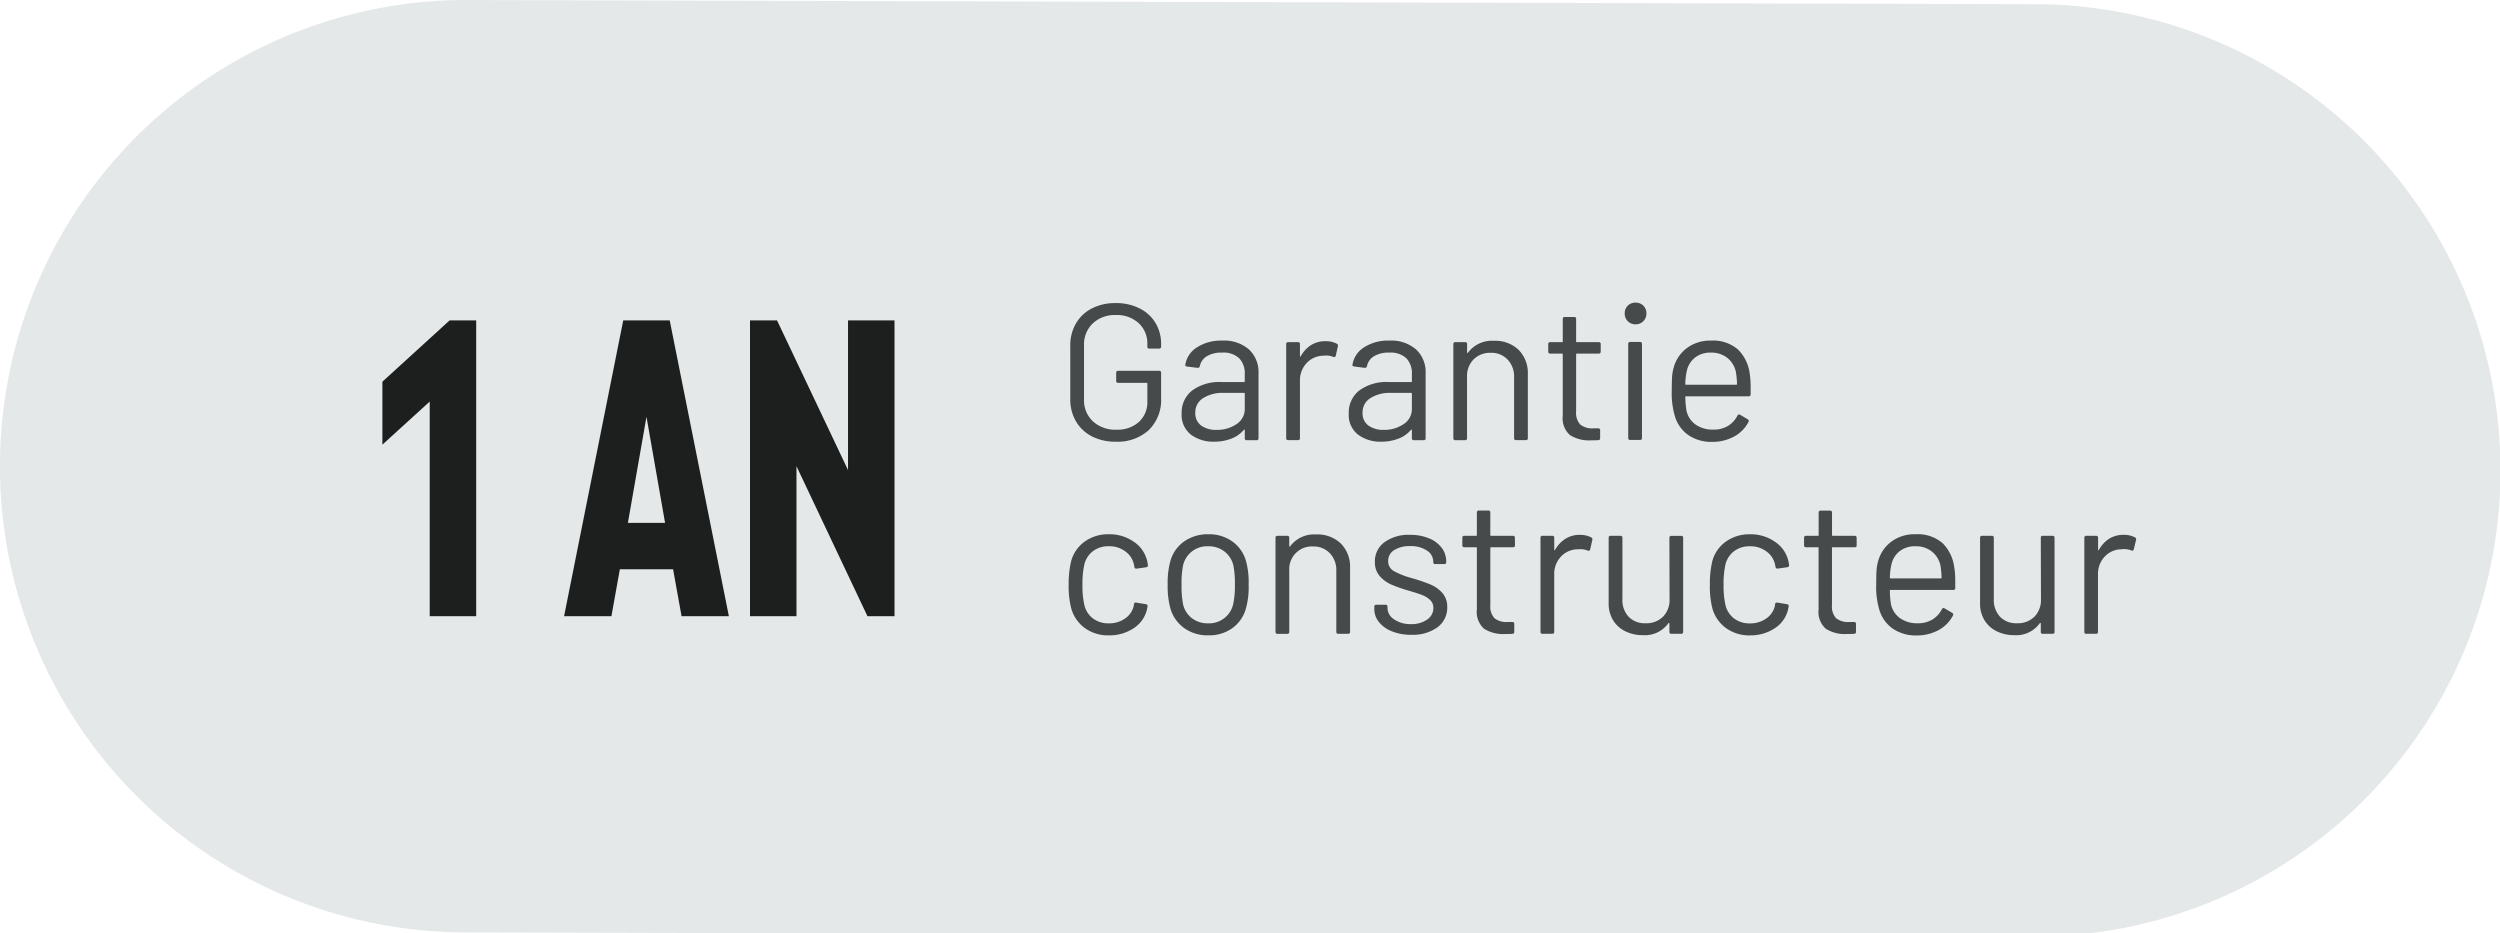
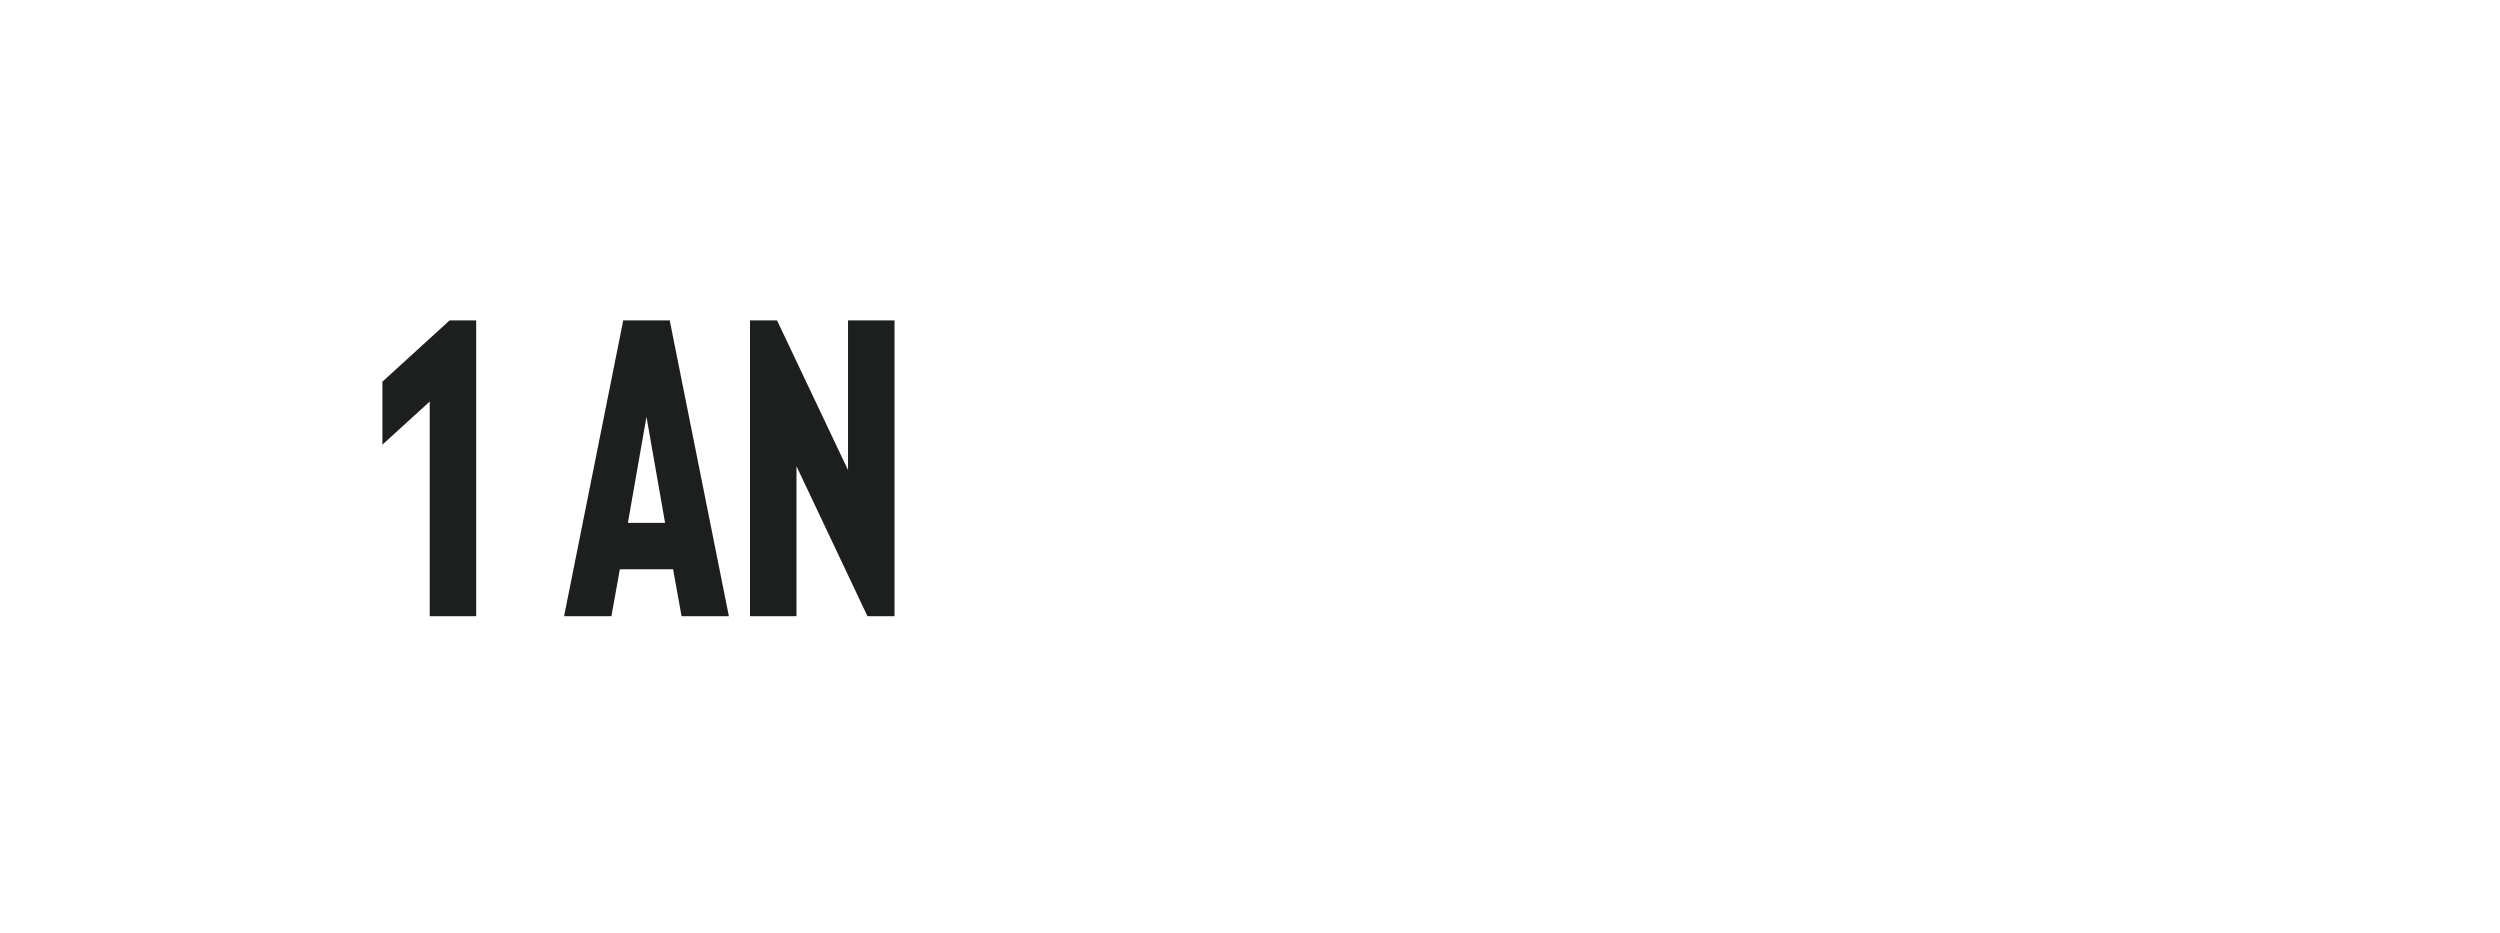
<svg xmlns="http://www.w3.org/2000/svg" width="142" height="53" viewBox="0 0 142 53">
  <defs>
    <clipPath id="clip-_1_an_FR_-_GRIS_1">
      <rect width="142" height="53" />
    </clipPath>
  </defs>
  <g id="_1_an_FR_-_GRIS_1" data-name="1 an FR - GRIS – 1" clip-path="url(#clip-_1_an_FR_-_GRIS_1)">
-     <path id="Tracé_15693" data-name="Tracé 15693" d="M-3587.282,1071.933l-89.225-.237a26.478,26.478,0,0,0-26.4,26.559,26.478,26.478,0,0,0,26.262,26.4l89.223.238a26.478,26.478,0,0,0,26.546-26.41A26.478,26.478,0,0,0-3587.282,1071.933Z" transform="translate(3702.904 -1071.695)" fill="#e4e8e9" stroke="rgba(0,0,0,0)" stroke-width="1" />
-     <path id="Tracé_15831" data-name="Tracé 15831" d="M3.377.088a2.9,2.9,0,0,1-1.353-.3,2.214,2.214,0,0,1-.907-.853A2.442,2.442,0,0,1,.792-2.332V-5.368a2.442,2.442,0,0,1,.325-1.265,2.214,2.214,0,0,1,.907-.852,2.9,2.9,0,0,1,1.353-.3,2.951,2.951,0,0,1,1.348.3,2.167,2.167,0,0,1,.908.831,2.3,2.3,0,0,1,.319,1.2v.143a.1.1,0,0,1-.11.11H5.28a.1.1,0,0,1-.11-.11v-.132a1.574,1.574,0,0,0-.49-1.2,1.821,1.821,0,0,0-1.3-.462,1.816,1.816,0,0,0-1.309.473A1.64,1.64,0,0,0,1.573-5.39v3.08a1.622,1.622,0,0,0,.506,1.243A1.87,1.87,0,0,0,3.41-.594a1.819,1.819,0,0,0,1.281-.44A1.522,1.522,0,0,0,5.17-2.211v-1a.039.039,0,0,0-.044-.044H3.509a.1.1,0,0,1-.11-.11v-.462a.1.1,0,0,1,.11-.11H5.841a.1.1,0,0,1,.11.11v1.419a2.4,2.4,0,0,1-.7,1.837A2.619,2.619,0,0,1,3.377.088ZM9.416-5.654a2.149,2.149,0,0,1,1.529.506,1.754,1.754,0,0,1,.539,1.342v3.7a.1.1,0,0,1-.11.11h-.561a.1.1,0,0,1-.11-.11V-.561a.037.037,0,0,0-.016-.033q-.017-.011-.038.011a1.718,1.718,0,0,1-.715.5,2.69,2.69,0,0,1-.979.171,2.12,2.12,0,0,1-1.309-.4,1.415,1.415,0,0,1-.528-1.21,1.578,1.578,0,0,1,.6-1.3A2.606,2.606,0,0,1,9.383-3.3h1.276a.039.039,0,0,0,.044-.044v-.418a1.221,1.221,0,0,0-.314-.885,1.3,1.3,0,0,0-.973-.325,1.615,1.615,0,0,0-.858.2.852.852,0,0,0-.407.566.117.117,0,0,1-.132.1L7.425-4.18q-.121-.022-.1-.088a1.418,1.418,0,0,1,.66-1A2.505,2.505,0,0,1,9.416-5.654ZM9.108-.583A1.934,1.934,0,0,0,10.23-.908a1.01,1.01,0,0,0,.473-.875V-2.64a.039.039,0,0,0-.044-.044H9.5a2.051,2.051,0,0,0-1.166.3.942.942,0,0,0-.44.825.851.851,0,0,0,.335.732A1.437,1.437,0,0,0,9.108-.583ZM15.3-5.621a1.3,1.3,0,0,1,.627.143.116.116,0,0,1,.066.143l-.121.539a.094.094,0,0,1-.143.066,1.119,1.119,0,0,0-.429-.077l-.143.011a1.31,1.31,0,0,0-.946.424,1.434,1.434,0,0,0-.374,1.017V-.11a.1.1,0,0,1-.11.11h-.561a.1.1,0,0,1-.11-.11V-5.456a.1.1,0,0,1,.11-.11h.561a.1.1,0,0,1,.11.11v.671q0,.033.016.038t.028-.016A1.752,1.752,0,0,1,14.47-5.4,1.523,1.523,0,0,1,15.3-5.621Zm3.608-.033a2.149,2.149,0,0,1,1.529.506,1.754,1.754,0,0,1,.539,1.342v3.7a.1.1,0,0,1-.11.11h-.561a.1.1,0,0,1-.11-.11V-.561a.037.037,0,0,0-.016-.033q-.016-.011-.038.011a1.718,1.718,0,0,1-.715.5,2.69,2.69,0,0,1-.979.171,2.12,2.12,0,0,1-1.309-.4,1.415,1.415,0,0,1-.528-1.21,1.578,1.578,0,0,1,.6-1.3A2.606,2.606,0,0,1,18.876-3.3h1.276a.039.039,0,0,0,.044-.044v-.418a1.221,1.221,0,0,0-.313-.885,1.3,1.3,0,0,0-.973-.325,1.615,1.615,0,0,0-.858.2.852.852,0,0,0-.407.566.117.117,0,0,1-.132.1l-.594-.077q-.121-.022-.1-.088a1.418,1.418,0,0,1,.66-1A2.505,2.505,0,0,1,18.909-5.654ZM18.6-.583a1.934,1.934,0,0,0,1.122-.325,1.01,1.01,0,0,0,.473-.875V-2.64a.039.039,0,0,0-.044-.044H19a2.051,2.051,0,0,0-1.166.3.942.942,0,0,0-.44.825.851.851,0,0,0,.335.732A1.437,1.437,0,0,0,18.6-.583Zm6.259-5.06a1.907,1.907,0,0,1,1.4.517,1.862,1.862,0,0,1,.522,1.386V-.11a.1.1,0,0,1-.11.11h-.561A.1.1,0,0,1,26-.11V-3.586a1.373,1.373,0,0,0-.368-.99,1.258,1.258,0,0,0-.951-.385,1.324,1.324,0,0,0-.979.374,1.324,1.324,0,0,0-.374.979v3.5a.1.1,0,0,1-.11.11H22.66a.1.1,0,0,1-.11-.11V-5.456a.1.1,0,0,1,.11-.11h.561a.1.1,0,0,1,.11.11v.473a.037.037,0,0,0,.017.033q.016.011.028-.011A1.7,1.7,0,0,1,24.86-5.643Zm6.061.616a.1.1,0,0,1-.11.11H29.568a.039.039,0,0,0-.044.044v3.245a.969.969,0,0,0,.236.743,1.082,1.082,0,0,0,.743.215h.275a.1.1,0,0,1,.11.11V-.11a.1.1,0,0,1-.11.11q-.132.011-.407.011a2.022,2.022,0,0,1-1.2-.3,1.282,1.282,0,0,1-.407-1.1V-4.873a.039.039,0,0,0-.044-.044H28.05a.1.1,0,0,1-.11-.11v-.429a.1.1,0,0,1,.11-.11h.671a.039.039,0,0,0,.044-.044V-6.886a.1.1,0,0,1,.11-.11h.539a.1.1,0,0,1,.11.11V-5.61a.039.039,0,0,0,.044.044h1.243a.1.1,0,0,1,.11.11ZM32.9-6.578a.6.6,0,0,1-.44-.176.6.6,0,0,1-.176-.44.592.592,0,0,1,.176-.446.607.607,0,0,1,.44-.17.607.607,0,0,1,.44.17.592.592,0,0,1,.176.446.6.6,0,0,1-.176.44A.6.6,0,0,1,32.9-6.578ZM32.593-.011a.1.1,0,0,1-.11-.11V-5.467a.1.1,0,0,1,.11-.11h.561a.1.1,0,0,1,.11.11V-.121a.1.1,0,0,1-.11.11Zm6.8-3.707a5.594,5.594,0,0,1,.044.77V-2.6a.1.1,0,0,1-.11.11H35.772a.039.039,0,0,0-.044.044,4.91,4.91,0,0,0,.066.781,1.316,1.316,0,0,0,.517.781,1.686,1.686,0,0,0,1.012.286A1.564,1.564,0,0,0,38.137-.8a1.438,1.438,0,0,0,.55-.594q.066-.1.154-.044l.429.253a.11.11,0,0,1,.044.154,1.979,1.979,0,0,1-.825.83,2.582,2.582,0,0,1-1.265.3,2.316,2.316,0,0,1-1.309-.374,2.006,2.006,0,0,1-.759-1.012,4.518,4.518,0,0,1-.2-1.518q0-.462.016-.754a2.4,2.4,0,0,1,.083-.522,2.037,2.037,0,0,1,.754-1.144,2.2,2.2,0,0,1,1.369-.429,2.166,2.166,0,0,1,1.54.506A2.344,2.344,0,0,1,39.391-3.718ZM37.18-4.972a1.408,1.408,0,0,0-.9.281,1.3,1.3,0,0,0-.467.753,3.562,3.562,0,0,0-.088.748.039.039,0,0,0,.044.044h2.849a.039.039,0,0,0,.044-.044,4.945,4.945,0,0,0-.066-.7,1.39,1.39,0,0,0-.489-.786A1.452,1.452,0,0,0,37.18-4.972Zm-34.2,16.06a2.245,2.245,0,0,1-1.359-.413A2.066,2.066,0,0,1,.847,9.559,5.051,5.051,0,0,1,.7,8.195,5.41,5.41,0,0,1,.847,6.853a2,2,0,0,1,.77-1.095,2.27,2.27,0,0,1,1.364-.412,2.385,2.385,0,0,1,1.391.407A1.816,1.816,0,0,1,5.2,7.1v.022q0,.077-.1.1l-.55.077H4.532q-.077,0-.1-.1L4.4,7.029a1.236,1.236,0,0,0-.484-.71,1.5,1.5,0,0,0-.935-.292,1.434,1.434,0,0,0-.918.292,1.333,1.333,0,0,0-.479.776,5,5,0,0,0-.1,1.111,4.887,4.887,0,0,0,.1,1.122,1.338,1.338,0,0,0,.479.786,1.434,1.434,0,0,0,.918.292,1.551,1.551,0,0,0,.93-.281A1.188,1.188,0,0,0,4.4,9.4V9.361l.011-.044q.011-.11.132-.088l.539.088q.11.022.1.121l-.044.22a1.742,1.742,0,0,1-.759,1.034A2.459,2.459,0,0,1,2.981,11.088Zm5.654,0a2.291,2.291,0,0,1-1.364-.407,2.085,2.085,0,0,1-.792-1.122,4.8,4.8,0,0,1-.154-1.353,4.678,4.678,0,0,1,.154-1.342A2.03,2.03,0,0,1,7.26,5.753a2.328,2.328,0,0,1,1.386-.407,2.248,2.248,0,0,1,1.347.407,2.039,2.039,0,0,1,.776,1.1,4.59,4.59,0,0,1,.154,1.353,4.523,4.523,0,0,1-.154,1.353,2.04,2.04,0,0,1-.776,1.122A2.266,2.266,0,0,1,8.635,11.088Zm0-.682a1.4,1.4,0,0,0,1.408-1.078,4.824,4.824,0,0,0,.1-1.111,5.311,5.311,0,0,0-.088-1.111,1.421,1.421,0,0,0-.512-.786,1.463,1.463,0,0,0-.918-.292A1.4,1.4,0,0,0,7.2,7.106a5.311,5.311,0,0,0-.088,1.111A5.311,5.311,0,0,0,7.2,9.328a1.368,1.368,0,0,0,.5.786A1.481,1.481,0,0,0,8.635,10.406Zm6.127-5.049a1.907,1.907,0,0,1,1.4.517,1.862,1.862,0,0,1,.523,1.386v3.63a.1.1,0,0,1-.11.11h-.561a.1.1,0,0,1-.11-.11V7.414a1.373,1.373,0,0,0-.369-.99,1.258,1.258,0,0,0-.951-.385,1.284,1.284,0,0,0-1.353,1.353v3.5a.1.1,0,0,1-.11.11h-.561a.1.1,0,0,1-.11-.11V5.544a.1.1,0,0,1,.11-.11h.561a.1.1,0,0,1,.11.11v.473a.037.037,0,0,0,.016.033q.017.011.028-.011A1.7,1.7,0,0,1,14.762,5.357Zm5.39,5.7a2.842,2.842,0,0,1-1.094-.2,1.77,1.77,0,0,1-.737-.528,1.166,1.166,0,0,1-.259-.737V9.46a.1.1,0,0,1,.11-.11H18.7a.1.1,0,0,1,.11.11v.088a.771.771,0,0,0,.379.632,1.6,1.6,0,0,0,.951.269,1.524,1.524,0,0,0,.924-.259.782.782,0,0,0,.352-.655.6.6,0,0,0-.182-.451,1.3,1.3,0,0,0-.429-.275q-.248-.1-.764-.253a7.877,7.877,0,0,1-1.012-.352,1.86,1.86,0,0,1-.666-.489,1.18,1.18,0,0,1-.269-.8,1.337,1.337,0,0,1,.55-1.122A2.338,2.338,0,0,1,20.1,5.379a2.729,2.729,0,0,1,1.072.2,1.673,1.673,0,0,1,.721.544,1.284,1.284,0,0,1,.253.775V6.93a.1.1,0,0,1-.11.11h-.517a.1.1,0,0,1-.11-.11V6.9a.748.748,0,0,0-.357-.627,1.636,1.636,0,0,0-.963-.253,1.611,1.611,0,0,0-.9.226.707.707,0,0,0-.341.622.63.63,0,0,0,.33.572,4.5,4.5,0,0,0,1.023.4,10.321,10.321,0,0,1,1.034.352,1.9,1.9,0,0,1,.682.479,1.169,1.169,0,0,1,.286.819,1.368,1.368,0,0,1-.561,1.144A2.381,2.381,0,0,1,20.152,11.055Zm5.9-5.082a.1.1,0,0,1-.11.11H24.695a.039.039,0,0,0-.044.044V9.372a.969.969,0,0,0,.236.743,1.082,1.082,0,0,0,.743.215H25.9a.1.1,0,0,1,.11.11v.451a.1.1,0,0,1-.11.11q-.132.011-.407.011a2.022,2.022,0,0,1-1.2-.3,1.282,1.282,0,0,1-.407-1.1V6.127a.039.039,0,0,0-.044-.044h-.671a.1.1,0,0,1-.11-.11V5.544a.1.1,0,0,1,.11-.11h.671a.039.039,0,0,0,.044-.044V4.114A.1.1,0,0,1,24,4h.539a.1.1,0,0,1,.11.11V5.39a.039.039,0,0,0,.044.044h1.243a.1.1,0,0,1,.11.11Zm3.7-.594a1.3,1.3,0,0,1,.627.143.116.116,0,0,1,.066.143l-.121.539a.094.094,0,0,1-.143.066,1.119,1.119,0,0,0-.429-.077L29.6,6.2a1.31,1.31,0,0,0-.946.424,1.434,1.434,0,0,0-.374,1.017V10.89a.1.1,0,0,1-.11.11H27.61a.1.1,0,0,1-.11-.11V5.544a.1.1,0,0,1,.11-.11h.561a.1.1,0,0,1,.11.11v.671q0,.033.017.038t.028-.016a1.752,1.752,0,0,1,.589-.633A1.523,1.523,0,0,1,29.744,5.379Zm5.071.165a.1.1,0,0,1,.11-.11h.561a.1.1,0,0,1,.11.11V10.89a.1.1,0,0,1-.11.11h-.561a.1.1,0,0,1-.11-.11v-.473a.035.035,0,0,0-.022-.033.022.022,0,0,0-.033.011,1.641,1.641,0,0,1-1.463.682,2.214,2.214,0,0,1-.973-.214,1.678,1.678,0,0,1-.7-.622,1.788,1.788,0,0,1-.259-.979V5.544a.1.1,0,0,1,.11-.11h.561a.1.1,0,0,1,.11.11V9.031a1.381,1.381,0,0,0,.352,1,1.261,1.261,0,0,0,.957.369,1.334,1.334,0,0,0,1-.374,1.349,1.349,0,0,0,.369-.99Zm4.576,5.544a2.245,2.245,0,0,1-1.358-.413,2.066,2.066,0,0,1-.776-1.116,5.051,5.051,0,0,1-.143-1.364,5.41,5.41,0,0,1,.143-1.342,2,2,0,0,1,.77-1.095,2.269,2.269,0,0,1,1.364-.412,2.385,2.385,0,0,1,1.392.407,1.816,1.816,0,0,1,.83,1.342v.022q0,.077-.1.1l-.55.077h-.022q-.077,0-.1-.1l-.033-.165a1.236,1.236,0,0,0-.484-.71,1.5,1.5,0,0,0-.935-.292,1.434,1.434,0,0,0-.918.292,1.333,1.333,0,0,0-.479.776,5,5,0,0,0-.1,1.111,4.887,4.887,0,0,0,.1,1.122,1.338,1.338,0,0,0,.479.786,1.434,1.434,0,0,0,.918.292,1.551,1.551,0,0,0,.93-.281,1.188,1.188,0,0,0,.49-.72V9.361l.011-.044q.011-.11.132-.088l.539.088q.11.022.1.121l-.044.22a1.742,1.742,0,0,1-.759,1.034A2.459,2.459,0,0,1,39.391,11.088Zm6.061-5.115a.1.1,0,0,1-.11.11H44.1a.039.039,0,0,0-.044.044V9.372a.969.969,0,0,0,.236.743,1.082,1.082,0,0,0,.743.215h.275a.1.1,0,0,1,.11.11v.451a.1.1,0,0,1-.11.11q-.132.011-.407.011a2.022,2.022,0,0,1-1.2-.3,1.282,1.282,0,0,1-.407-1.1V6.127a.039.039,0,0,0-.044-.044h-.671a.1.1,0,0,1-.11-.11V5.544a.1.1,0,0,1,.11-.11h.671A.039.039,0,0,0,43.3,5.39V4.114a.1.1,0,0,1,.11-.11h.539a.1.1,0,0,1,.11.11V5.39a.039.039,0,0,0,.044.044h1.243a.1.1,0,0,1,.11.11Zm5.555,1.309a5.594,5.594,0,0,1,.044.77V8.4a.1.1,0,0,1-.11.11H47.388a.039.039,0,0,0-.044.044,4.91,4.91,0,0,0,.066.781,1.316,1.316,0,0,0,.517.781,1.686,1.686,0,0,0,1.012.286,1.564,1.564,0,0,0,.814-.209A1.438,1.438,0,0,0,50.3,9.6q.066-.1.154-.044l.429.253a.11.11,0,0,1,.044.154,1.979,1.979,0,0,1-.825.831,2.582,2.582,0,0,1-1.265.3,2.316,2.316,0,0,1-1.309-.374,2.006,2.006,0,0,1-.759-1.012,4.518,4.518,0,0,1-.2-1.518q0-.462.016-.753a2.4,2.4,0,0,1,.083-.522,2.037,2.037,0,0,1,.754-1.144A2.2,2.2,0,0,1,48.8,5.346a2.166,2.166,0,0,1,1.54.506A2.344,2.344,0,0,1,51.007,7.282ZM48.8,6.028a1.408,1.408,0,0,0-.9.281,1.3,1.3,0,0,0-.467.753,3.562,3.562,0,0,0-.088.748.039.039,0,0,0,.044.044h2.849a.039.039,0,0,0,.044-.044,4.945,4.945,0,0,0-.066-.7,1.39,1.39,0,0,0-.489-.786A1.452,1.452,0,0,0,48.8,6.028Zm7.117-.484a.1.1,0,0,1,.11-.11h.561a.1.1,0,0,1,.11.11V10.89a.1.1,0,0,1-.11.11h-.561a.1.1,0,0,1-.11-.11v-.473a.035.035,0,0,0-.022-.033.022.022,0,0,0-.033.011,1.641,1.641,0,0,1-1.463.682,2.214,2.214,0,0,1-.973-.214,1.678,1.678,0,0,1-.7-.622,1.788,1.788,0,0,1-.258-.979V5.544a.1.1,0,0,1,.11-.11h.561a.1.1,0,0,1,.11.11V9.031a1.381,1.381,0,0,0,.352,1,1.261,1.261,0,0,0,.957.369,1.334,1.334,0,0,0,1-.374,1.349,1.349,0,0,0,.369-.99Zm4.719-.165a1.3,1.3,0,0,1,.627.143.116.116,0,0,1,.066.143L61.2,6.2a.094.094,0,0,1-.143.066,1.119,1.119,0,0,0-.429-.077l-.143.011a1.31,1.31,0,0,0-.946.424,1.434,1.434,0,0,0-.374,1.017V10.89a.1.1,0,0,1-.11.11H58.5a.1.1,0,0,1-.11-.11V5.544a.1.1,0,0,1,.11-.11h.561a.1.1,0,0,1,.11.11v.671q0,.033.017.038t.028-.016A1.752,1.752,0,0,1,59.8,5.6,1.523,1.523,0,0,1,60.632,5.379Z" transform="translate(60 25)" fill="#474a4a" />
    <path id="Tracé_15830" data-name="Tracé 15830" d="M.72-13.32,4.536-16.8H6.048V0H3.408V-12.192L.72-9.744ZM17.712,0l-.48-2.664H14.208L13.728,0H11.04L14.4-16.8h2.64L20.4,0ZM14.664-5.3h2.112L15.72-11.328ZM29.808-16.8V0H28.272L24.24-8.52V0H21.6V-16.8h1.536l4.032,8.5v-8.5Z" transform="translate(21 35)" fill="#1d1e1e" />
  </g>
</svg>